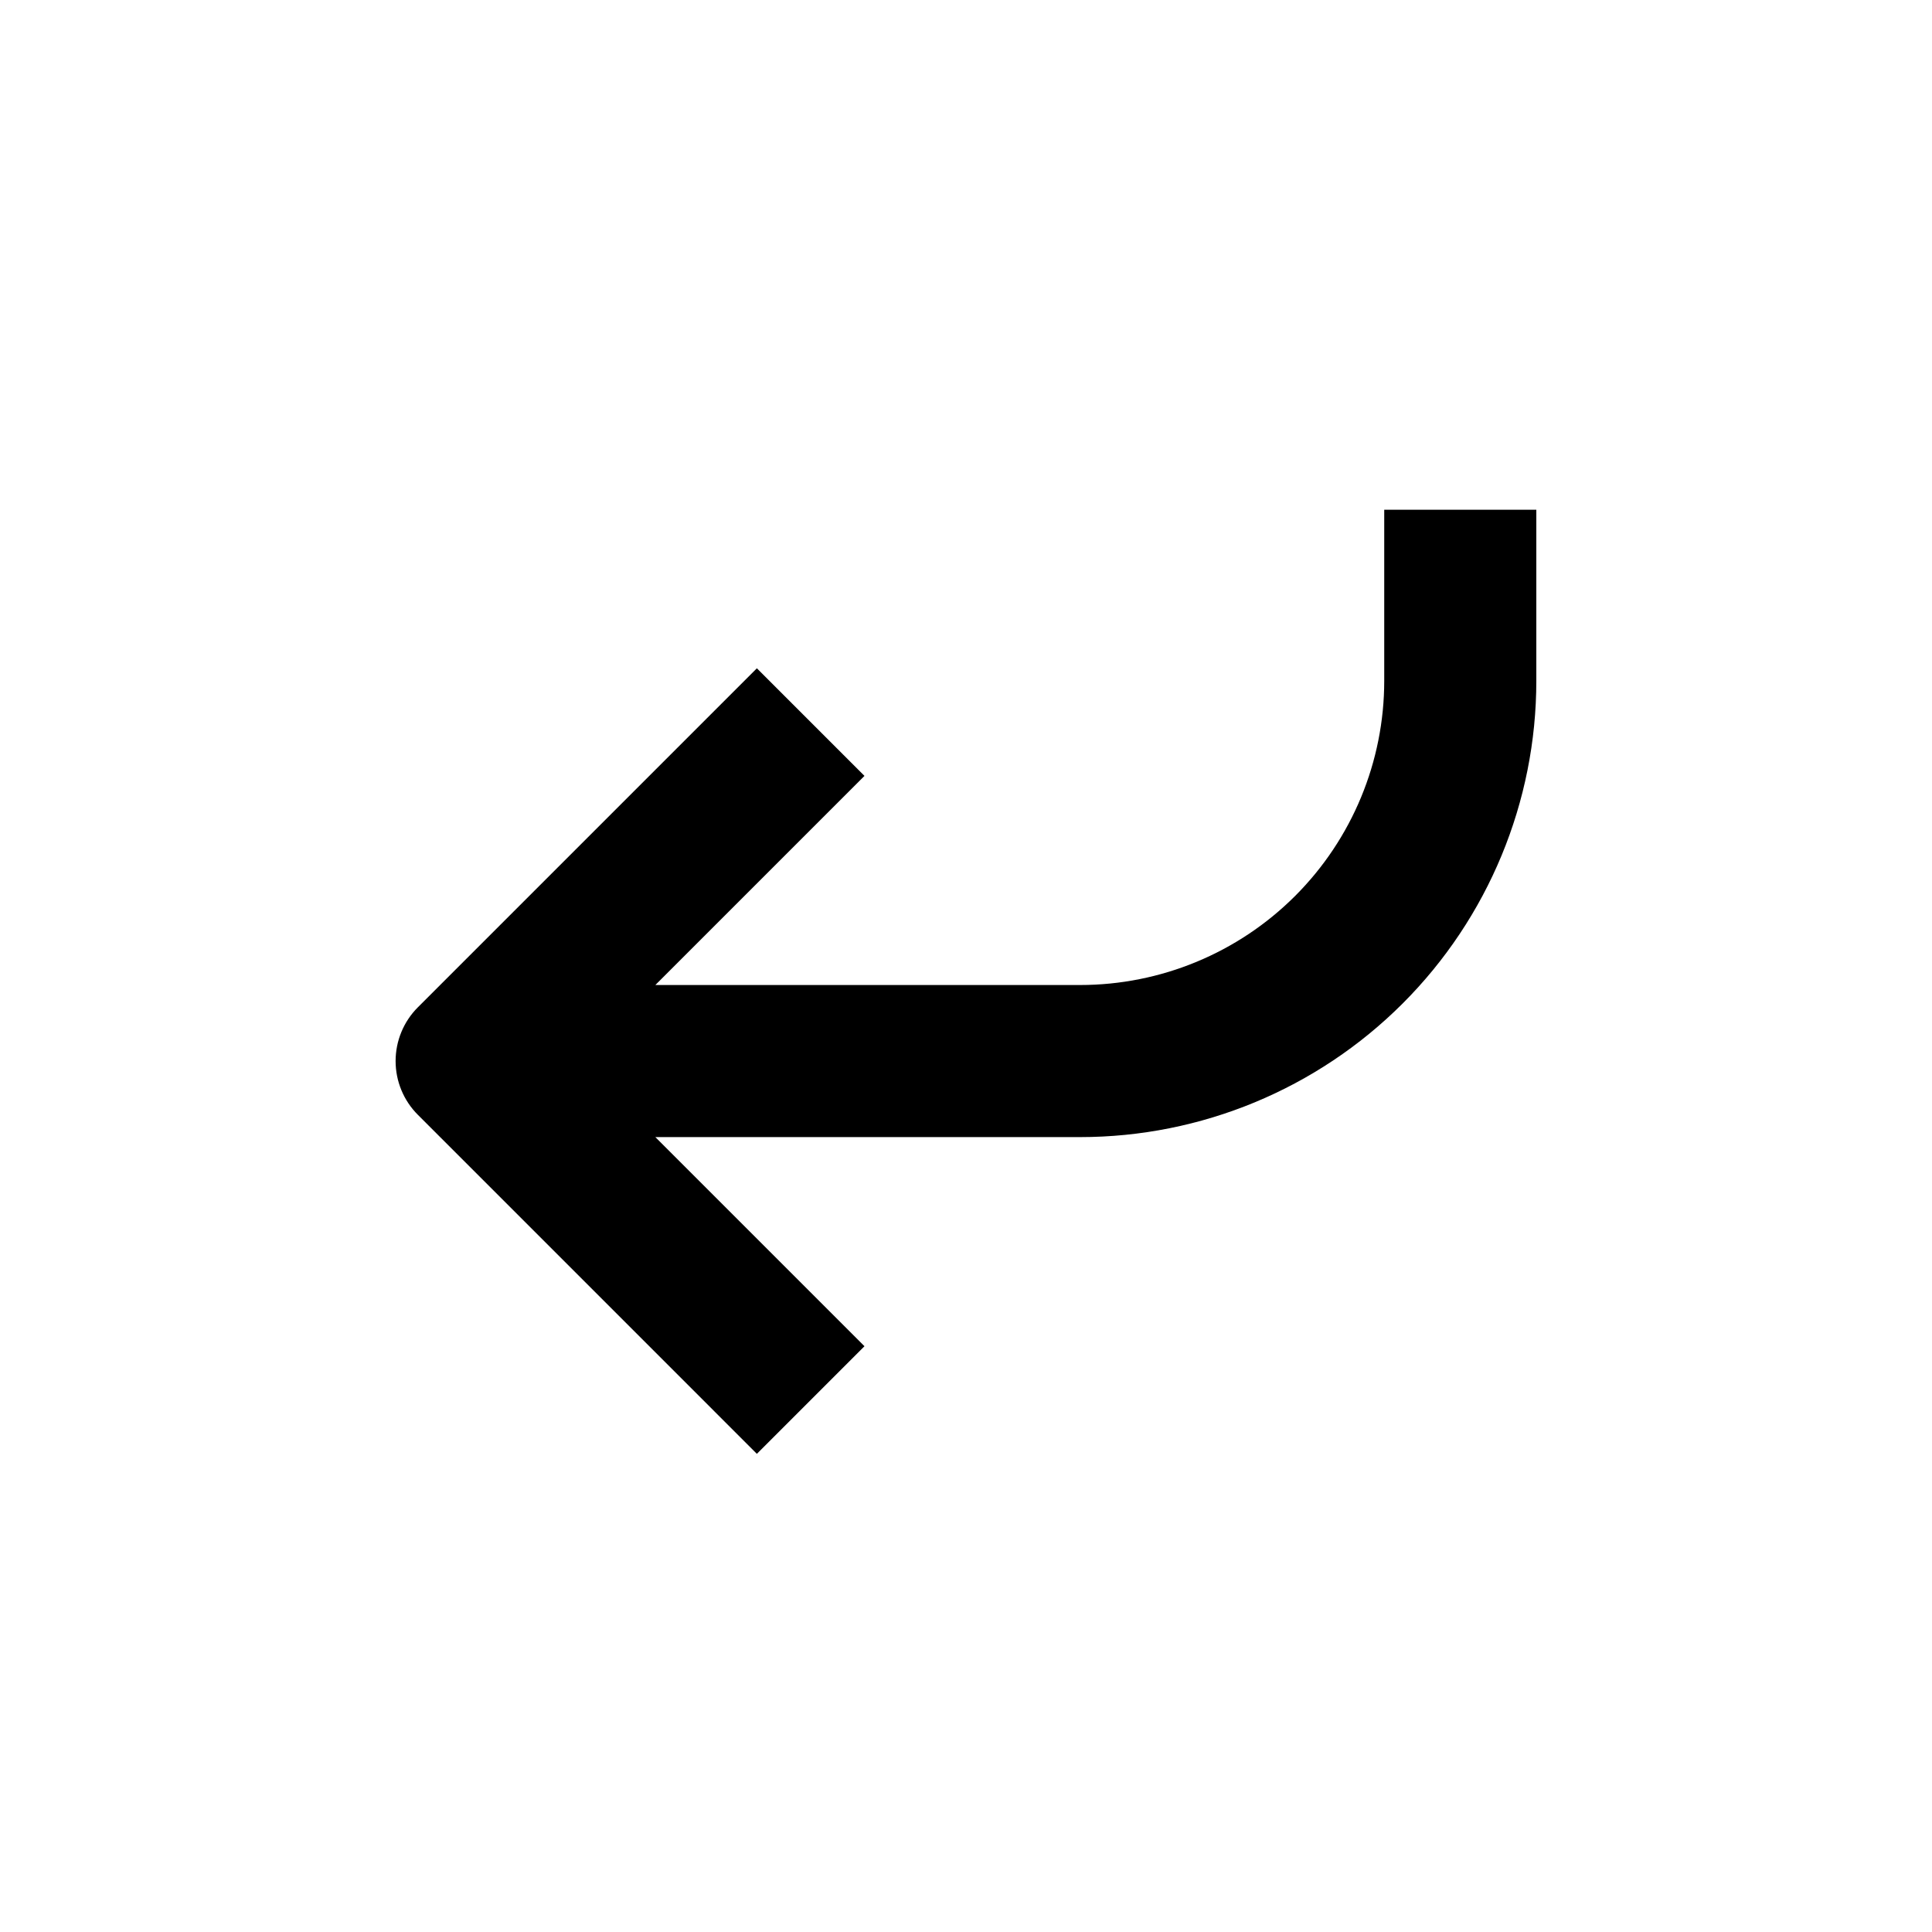
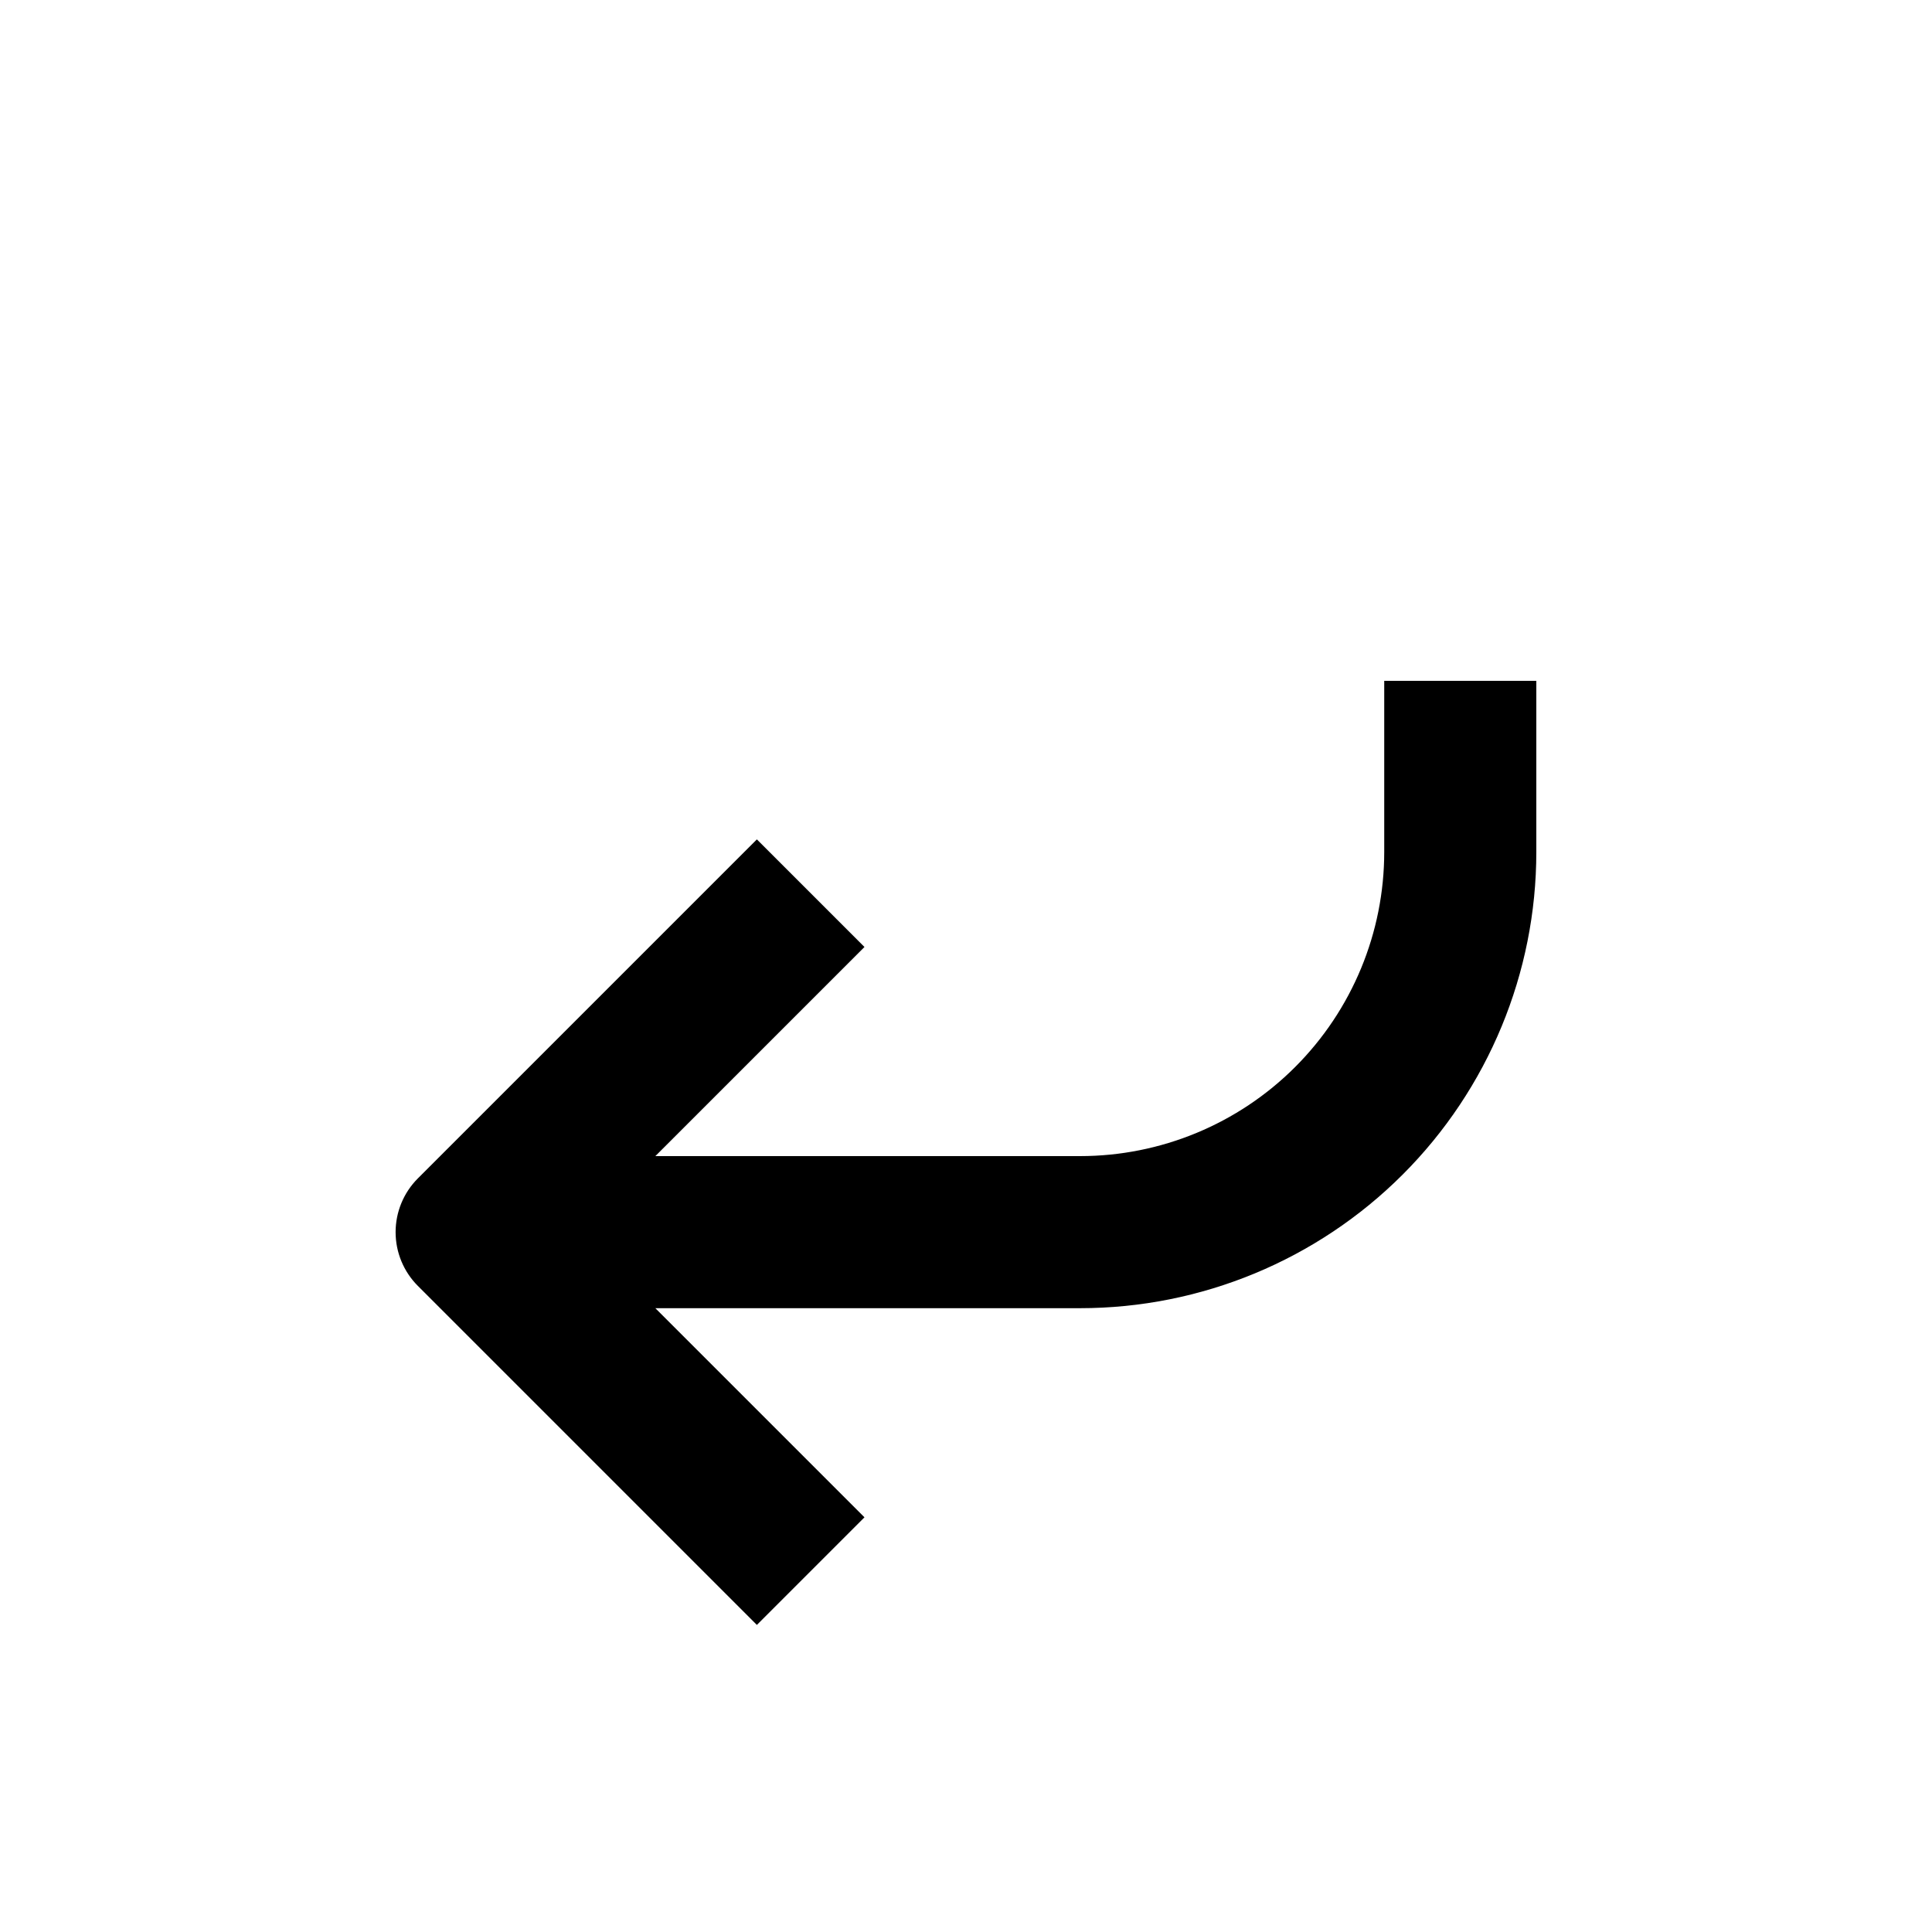
<svg xmlns="http://www.w3.org/2000/svg" fill="#000000" width="800px" height="800px" version="1.1" viewBox="144 144 512 512">
-   <path d="m551.14 324.43v-45.34h-40.305v45.344-0.004c0 21.379-8.492 41.883-23.609 57-15.117 15.117-35.621 23.609-57 23.609h-112.55l55.418-55.418-28.516-28.516-89.828 89.828c-3.785 3.781-5.91 8.91-5.91 14.258 0 5.352 2.125 10.48 5.91 14.258l89.828 89.832 28.516-28.516-55.418-55.418 112.55-0.004c32.07 0 62.824-12.738 85.5-35.414 22.676-22.676 35.414-53.43 35.414-85.5z" />
+   <path d="m551.14 324.43h-40.305v45.344-0.004c0 21.379-8.492 41.883-23.609 57-15.117 15.117-35.621 23.609-57 23.609h-112.55l55.418-55.418-28.516-28.516-89.828 89.828c-3.785 3.781-5.91 8.91-5.91 14.258 0 5.352 2.125 10.48 5.91 14.258l89.828 89.832 28.516-28.516-55.418-55.418 112.55-0.004c32.07 0 62.824-12.738 85.5-35.414 22.676-22.676 35.414-53.43 35.414-85.5z" />
</svg>